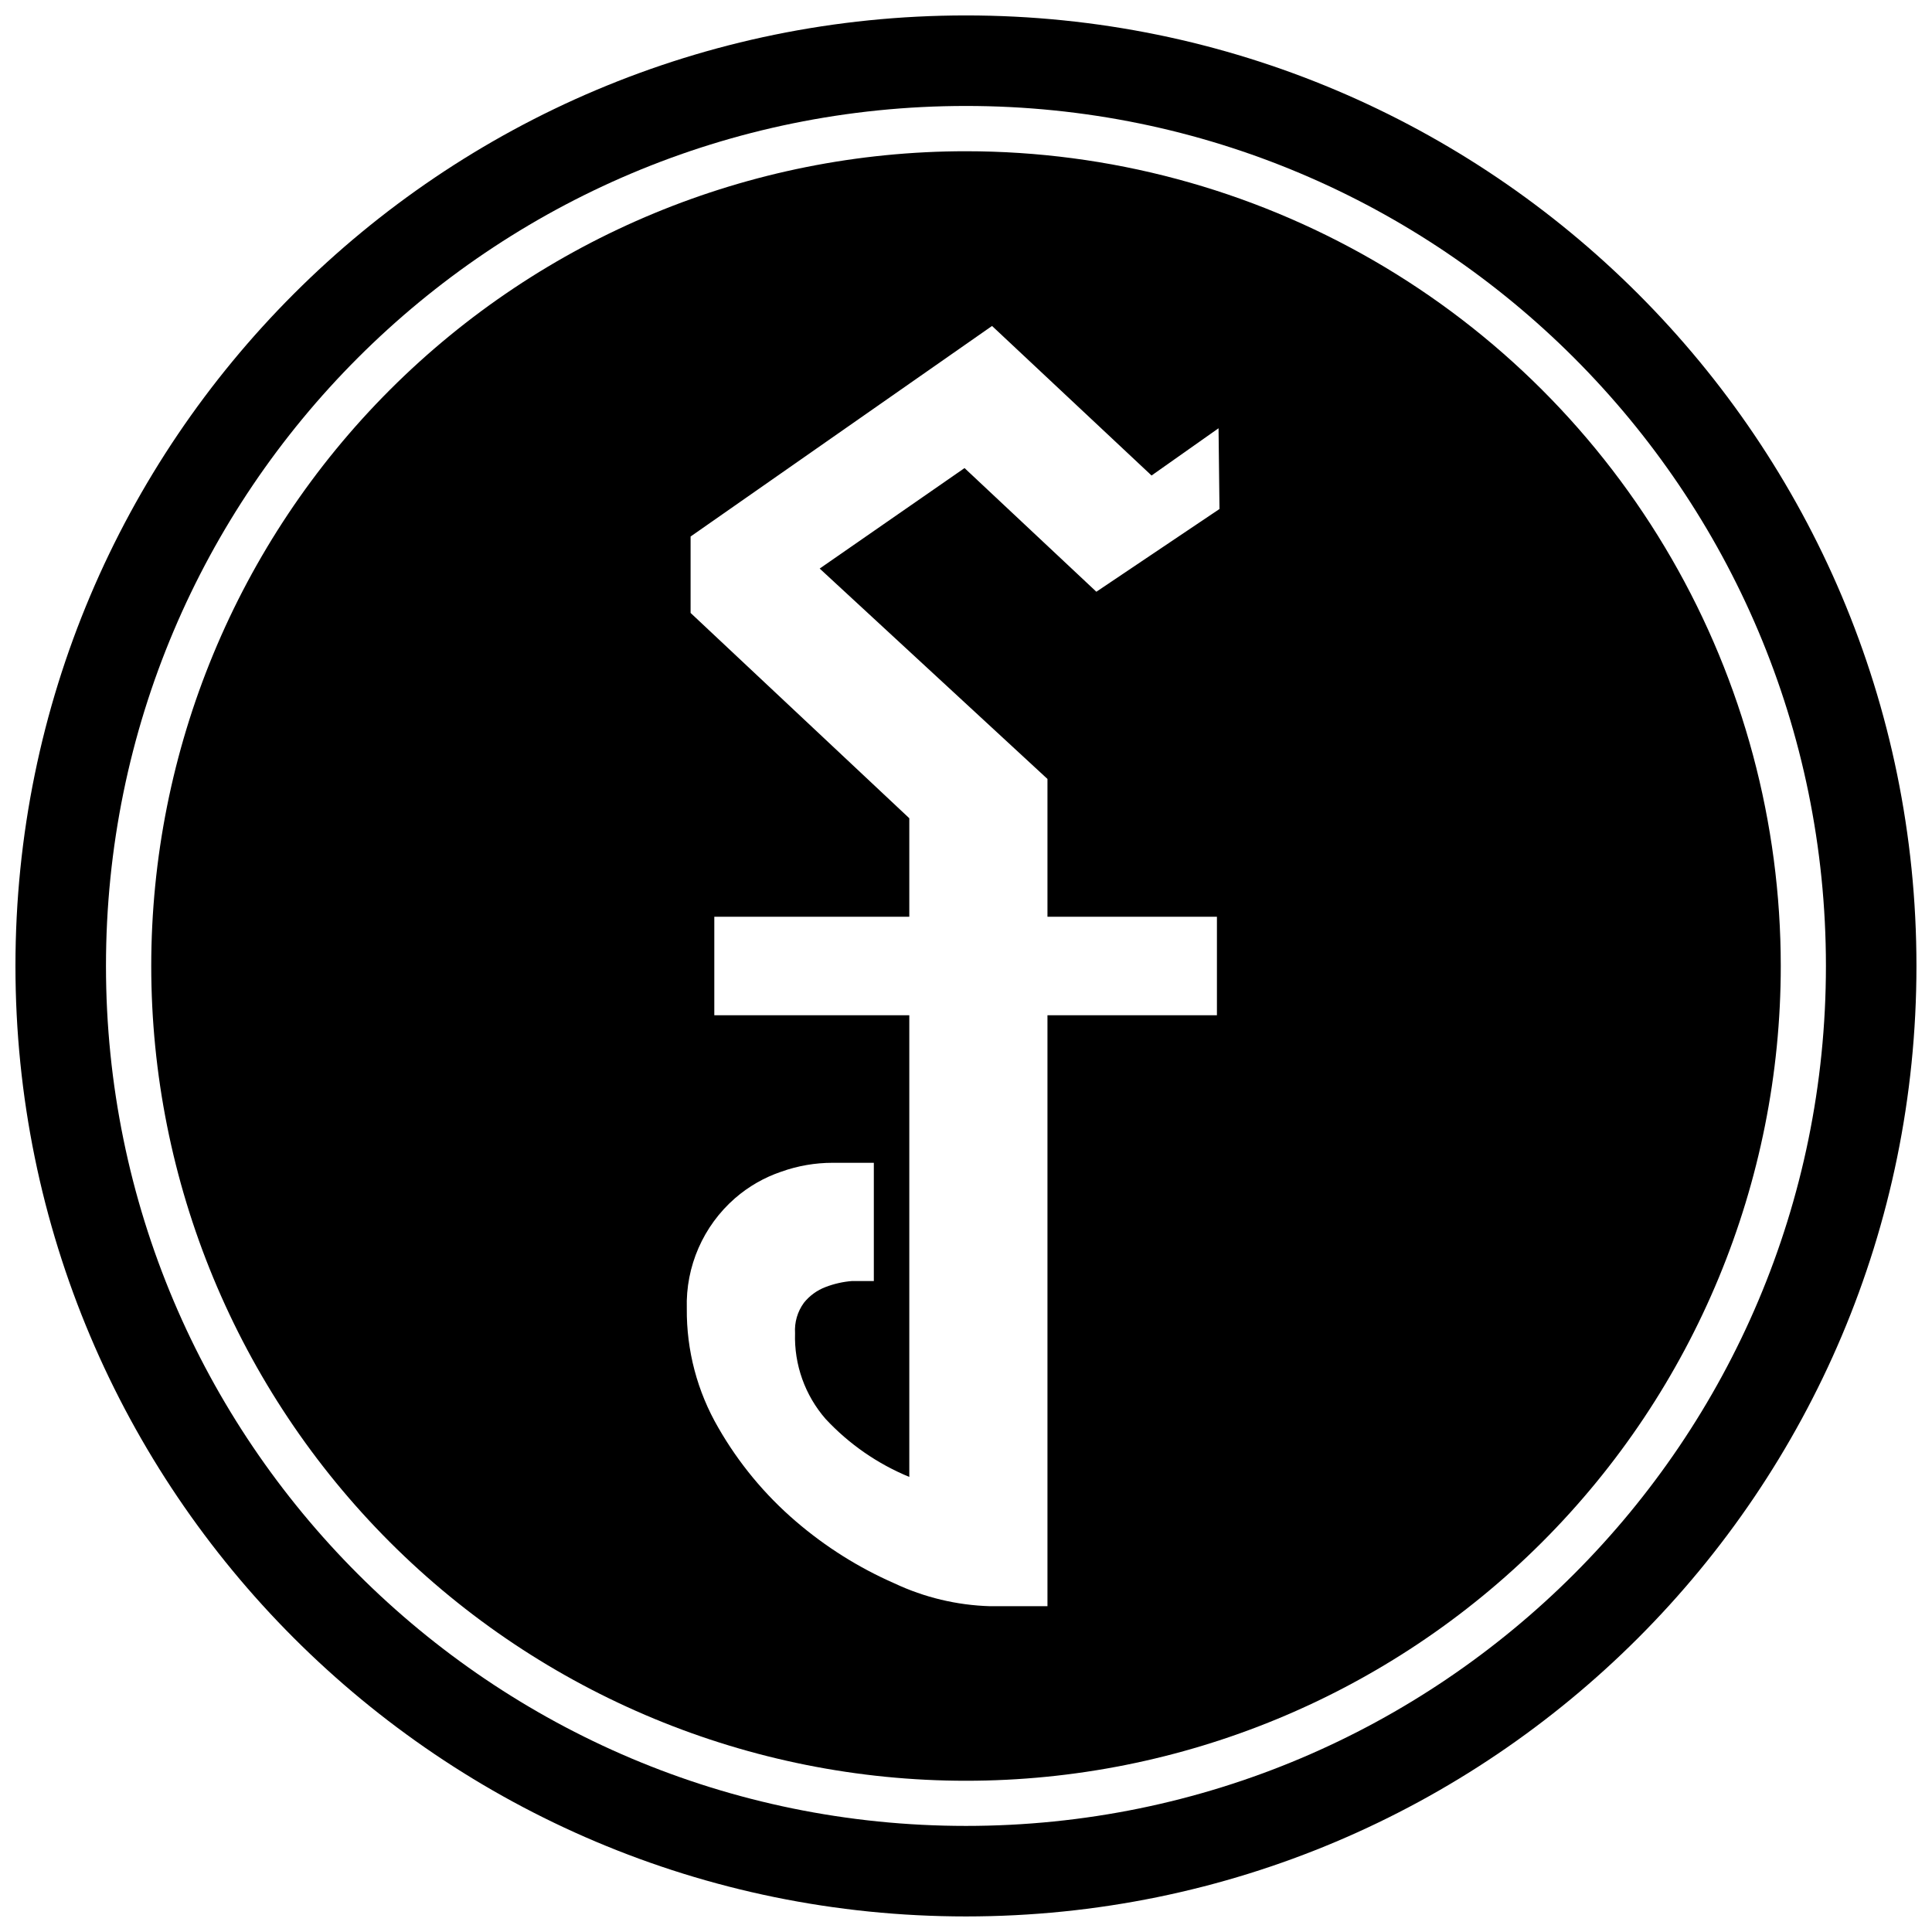
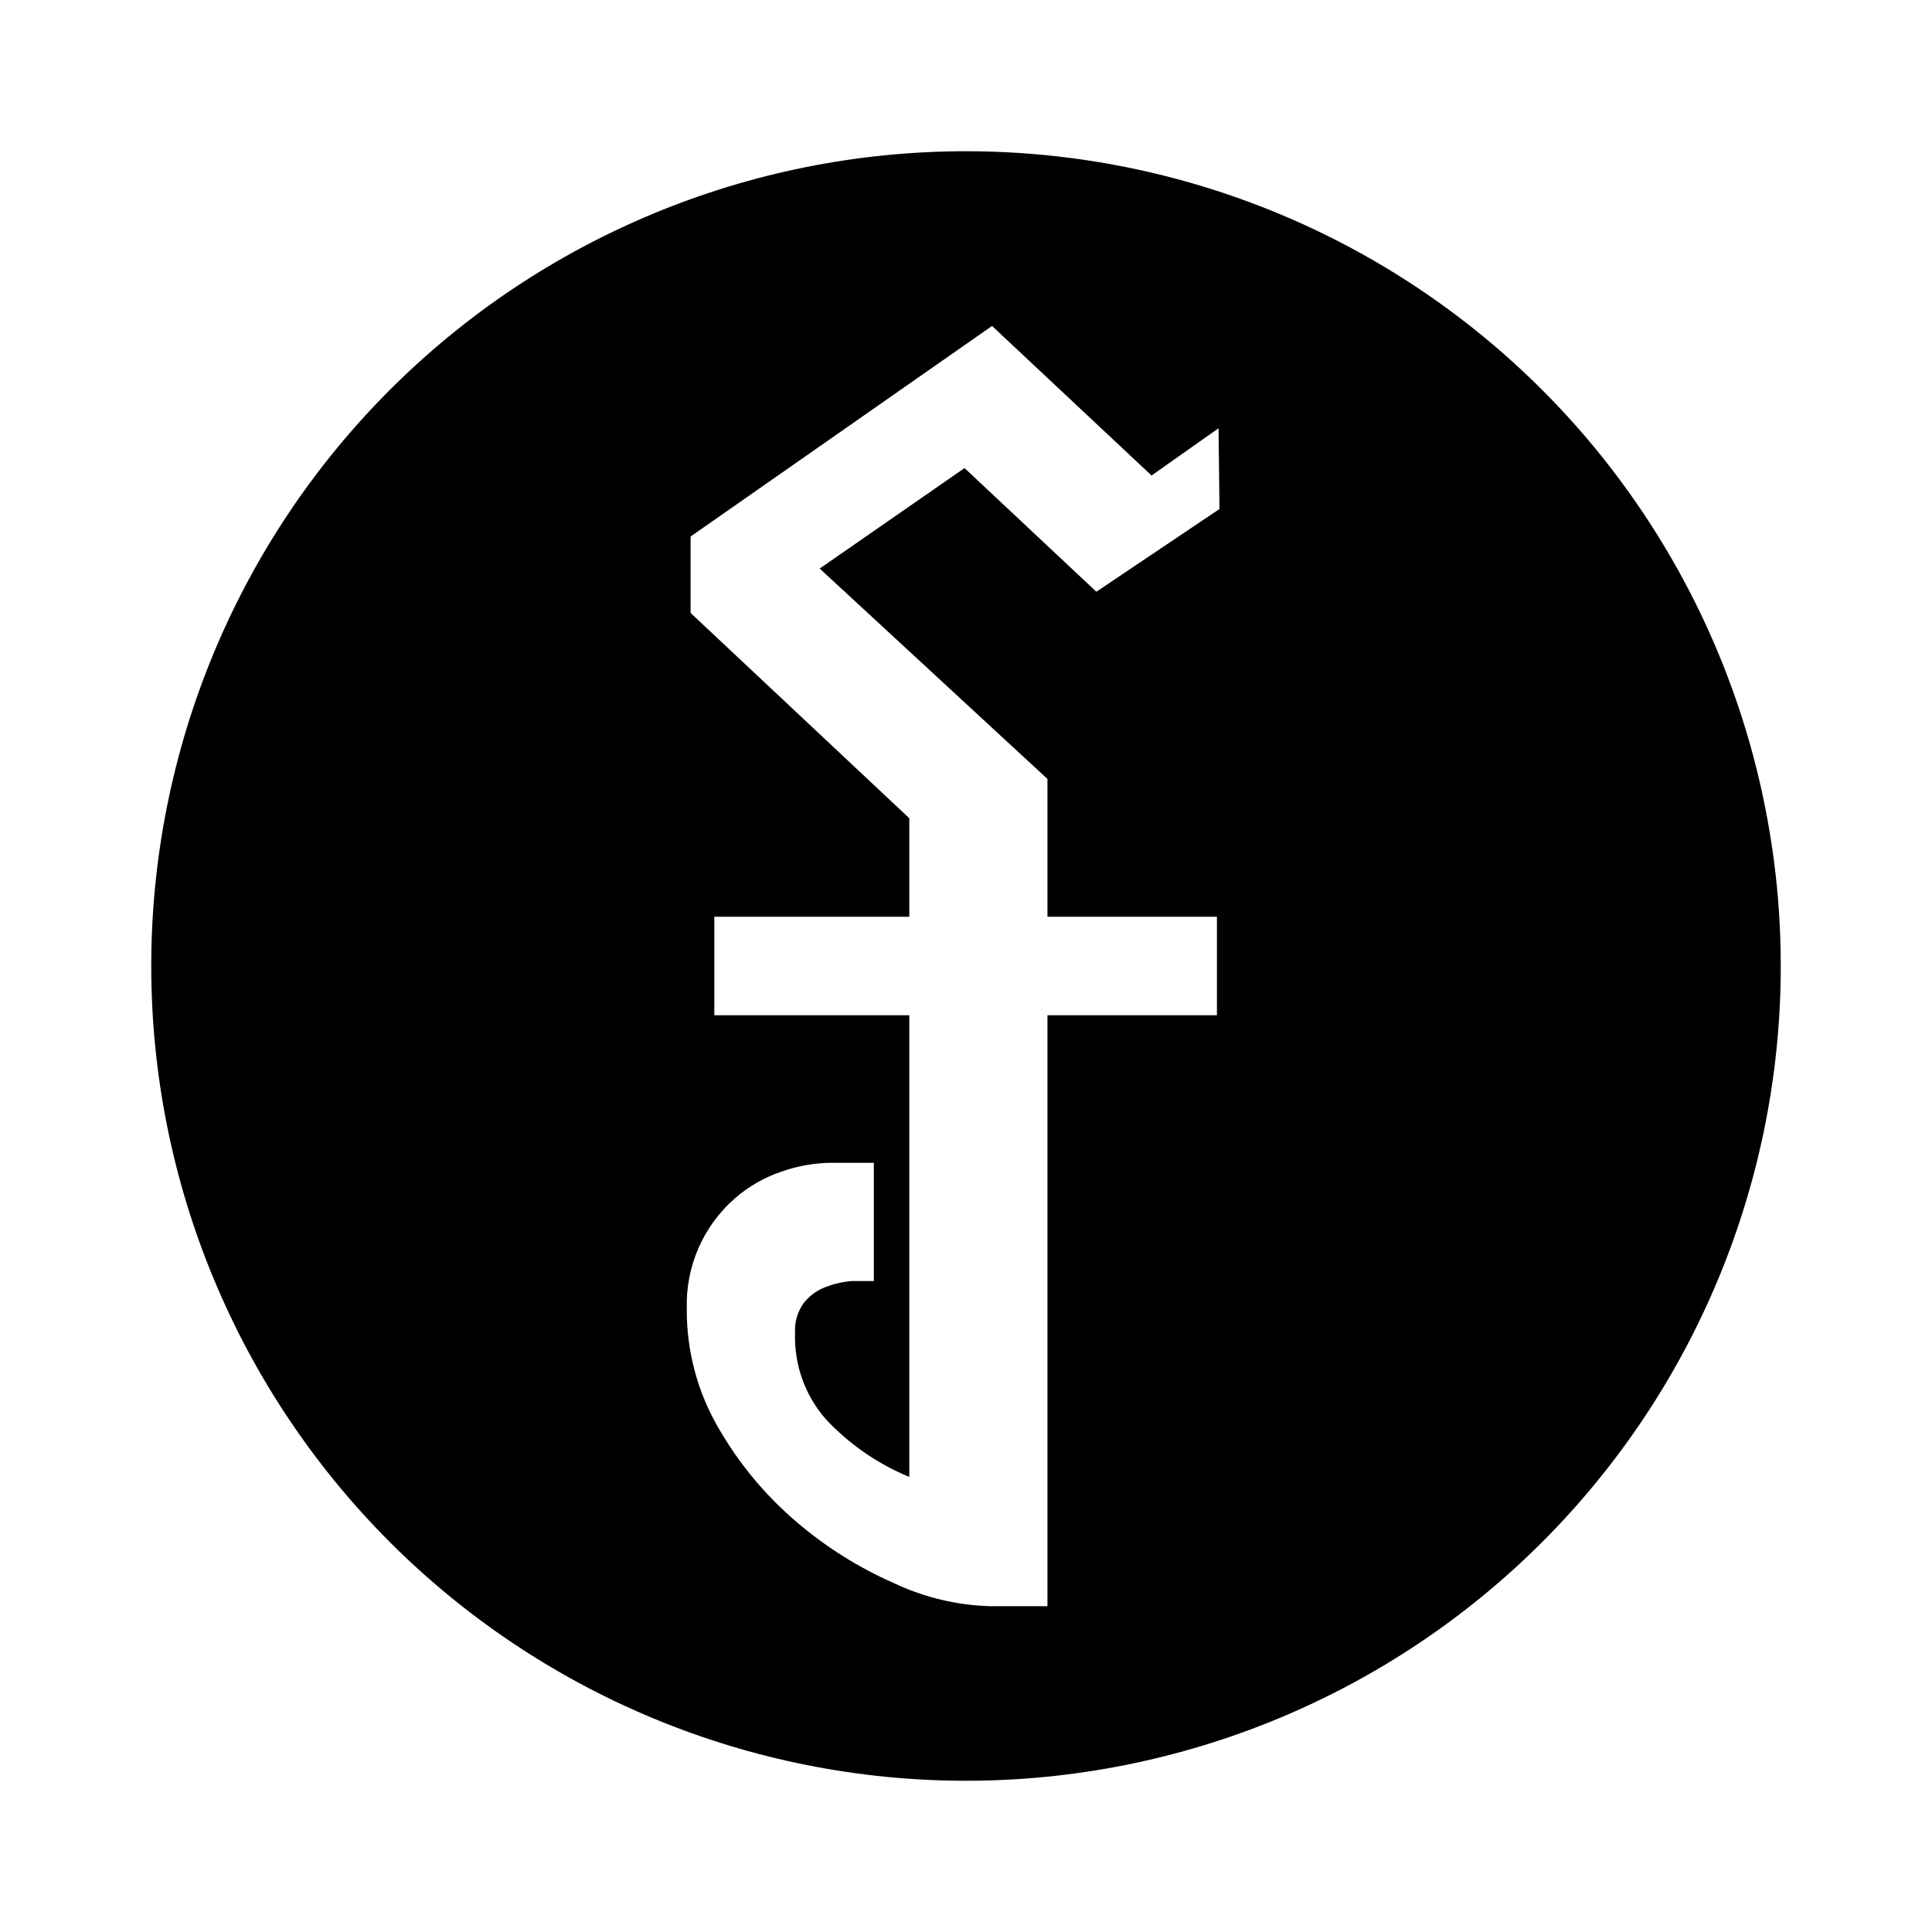
<svg xmlns="http://www.w3.org/2000/svg" width="800px" height="800px" version="1.1" viewBox="144 144 512 512">
  <defs>
    <clipPath id="a">
-       <path d="m148.09 148.09h503.81v503.81h-503.81z" />
-     </clipPath>
+       </clipPath>
  </defs>
  <g clip-path="url(#a)">
    <path transform="matrix(4.798 0 0 4.798 148.09 148.09)" d="m102.5 52.5c0 27.614-22.386 49.999-49.999 49.999-27.615 0-50-22.386-50-49.999 0-27.615 22.386-50 50-50 27.614 0 49.999 22.386 49.999 50" fill="none" stroke="#000000" stroke-miterlimit="10" stroke-width="5" />
  </g>
  <path d="m400 184.08c-57.266 0-112.19 22.746-152.68 63.238-40.492 40.492-63.238 95.414-63.238 152.68 0 57.262 22.746 112.18 63.238 152.68 40.492 40.492 95.414 63.242 152.68 63.242 57.262 0 112.18-22.75 152.68-63.242 40.492-40.492 63.242-95.414 63.242-152.68 0-37.902-9.977-75.137-28.93-107.96-18.949-32.824-46.207-60.082-79.031-79.031-32.824-18.949-70.059-28.926-107.96-28.926zm67.176 94.812-32.629 21.926-34.934-32.773-38.387 26.629 60.363 55.758v36.516h44.91v26.102h-44.91v156.61h-15.211c-8.77-0.254-17.395-2.312-25.332-6.047-9.469-4.148-18.266-9.676-26.102-16.41-8.234-7.047-15.195-15.453-20.586-24.855-5.57-9.582-8.453-20.488-8.348-31.57-0.332-11.16 4.352-21.879 12.762-29.223 3.598-3.129 7.769-5.523 12.285-7.051 4.359-1.555 8.949-2.348 13.578-2.352h10.941v31.332h-5.758-0.004c-2.398 0.188-4.758 0.723-7.004 1.582-2.258 0.848-4.25 2.293-5.758 4.176-1.703 2.328-2.535 5.18-2.352 8.059-0.27 8.336 2.629 16.461 8.109 22.746 6.195 6.652 13.758 11.891 22.168 15.352v-122.35h-51.676v-26.102h51.676v-26.105l-57.961-54.41v-20.25l79.887-55.801 42.273 39.633 17.754-12.523z" />
</svg>